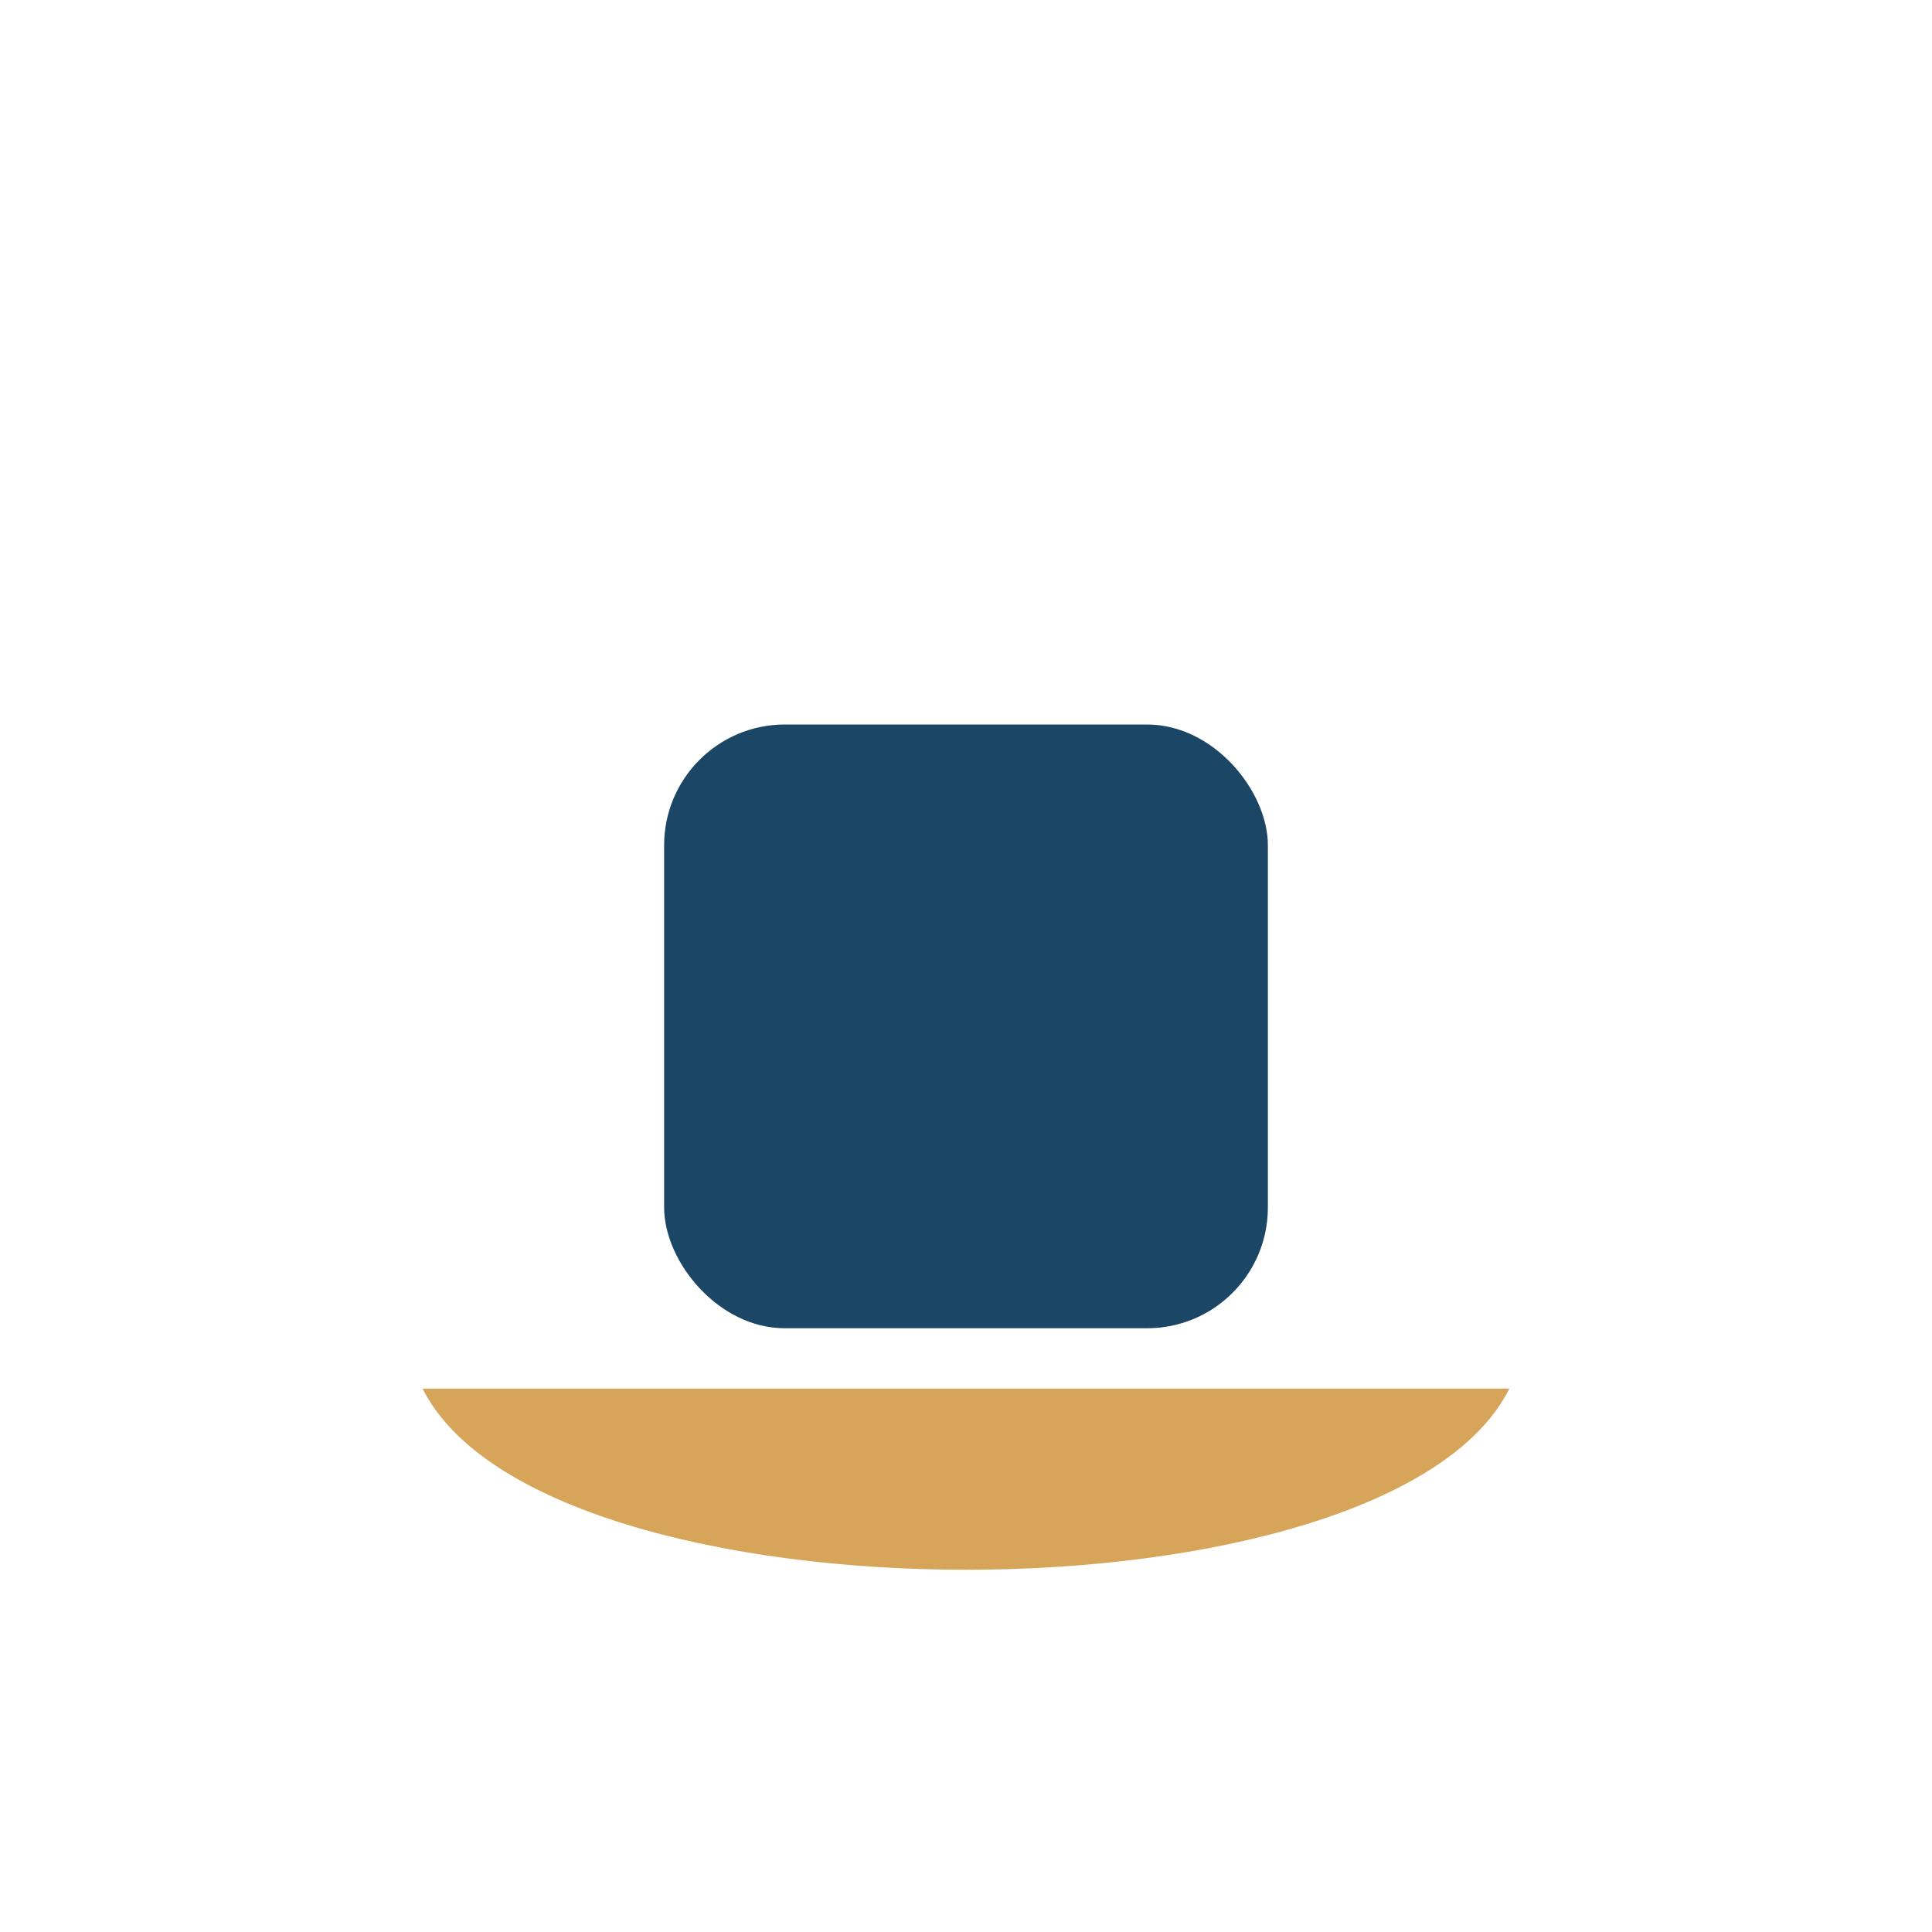
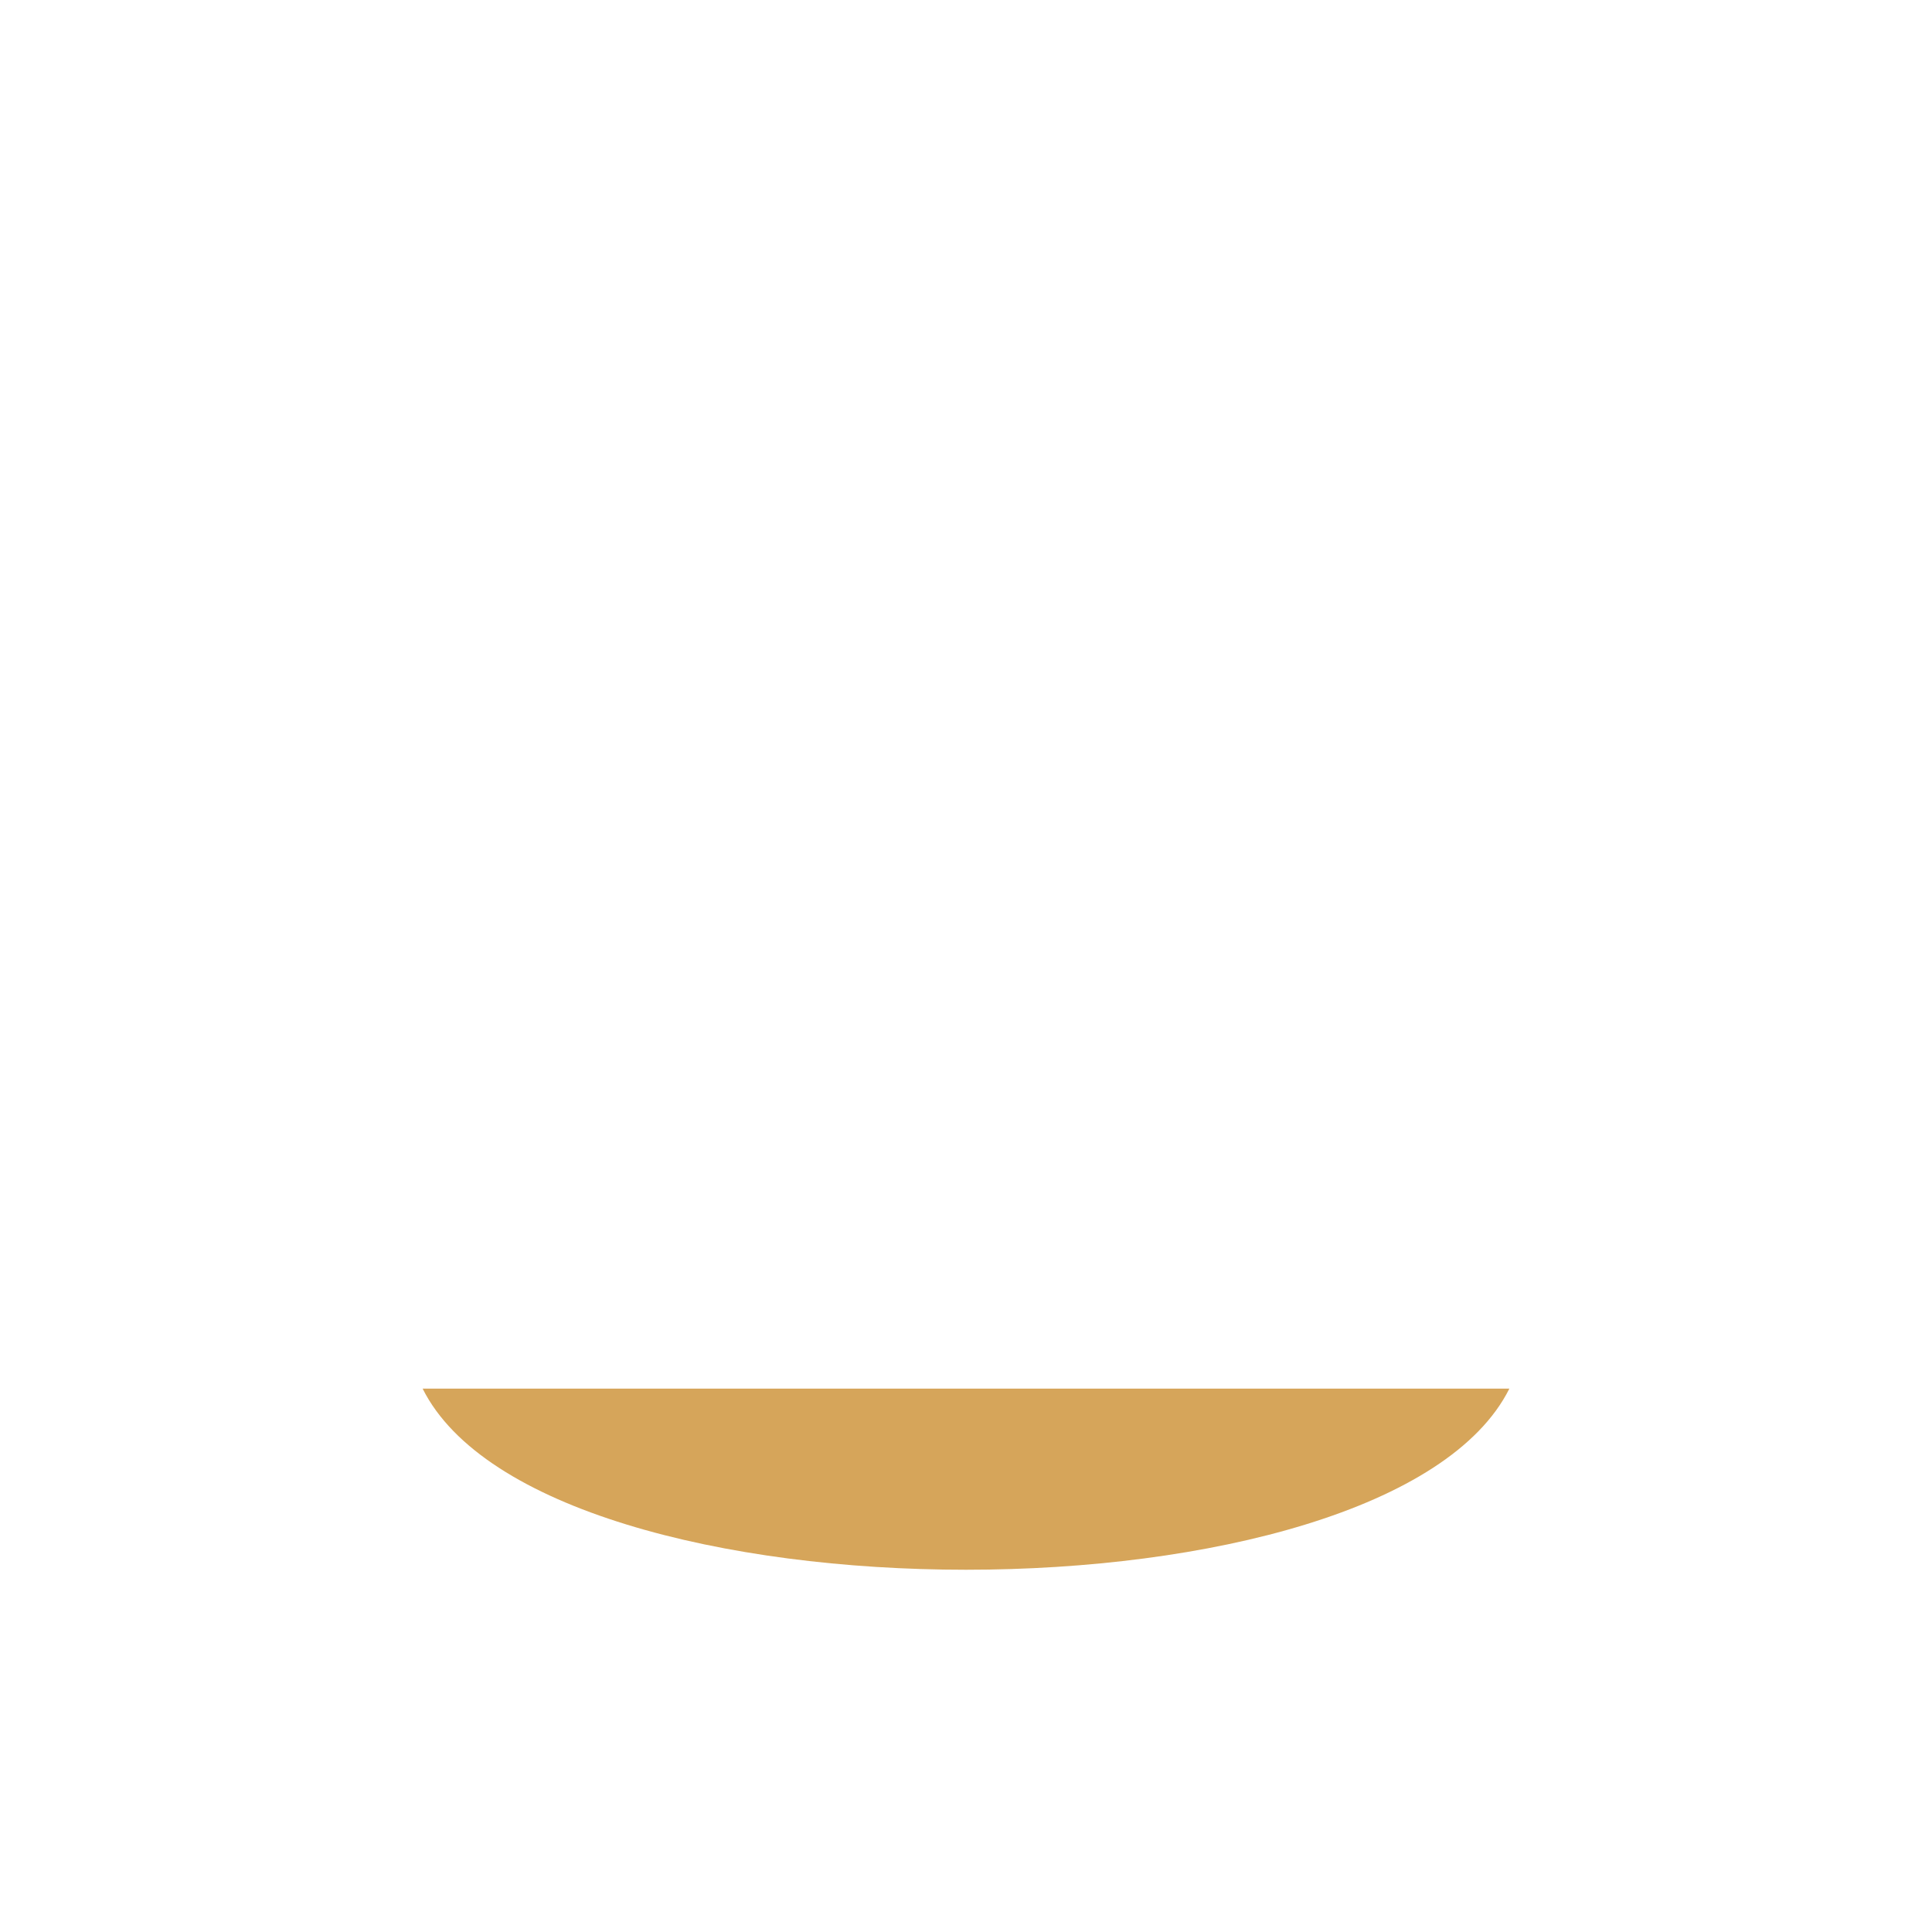
<svg xmlns="http://www.w3.org/2000/svg" width="32" height="32" viewBox="0 0 32 32">
-   <rect x="11" y="12" width="10" height="10" rx="2" fill="#1C4666" />
  <path d="M7 23c2 4 16 4 18 0" fill="#D6A55A" />
</svg>